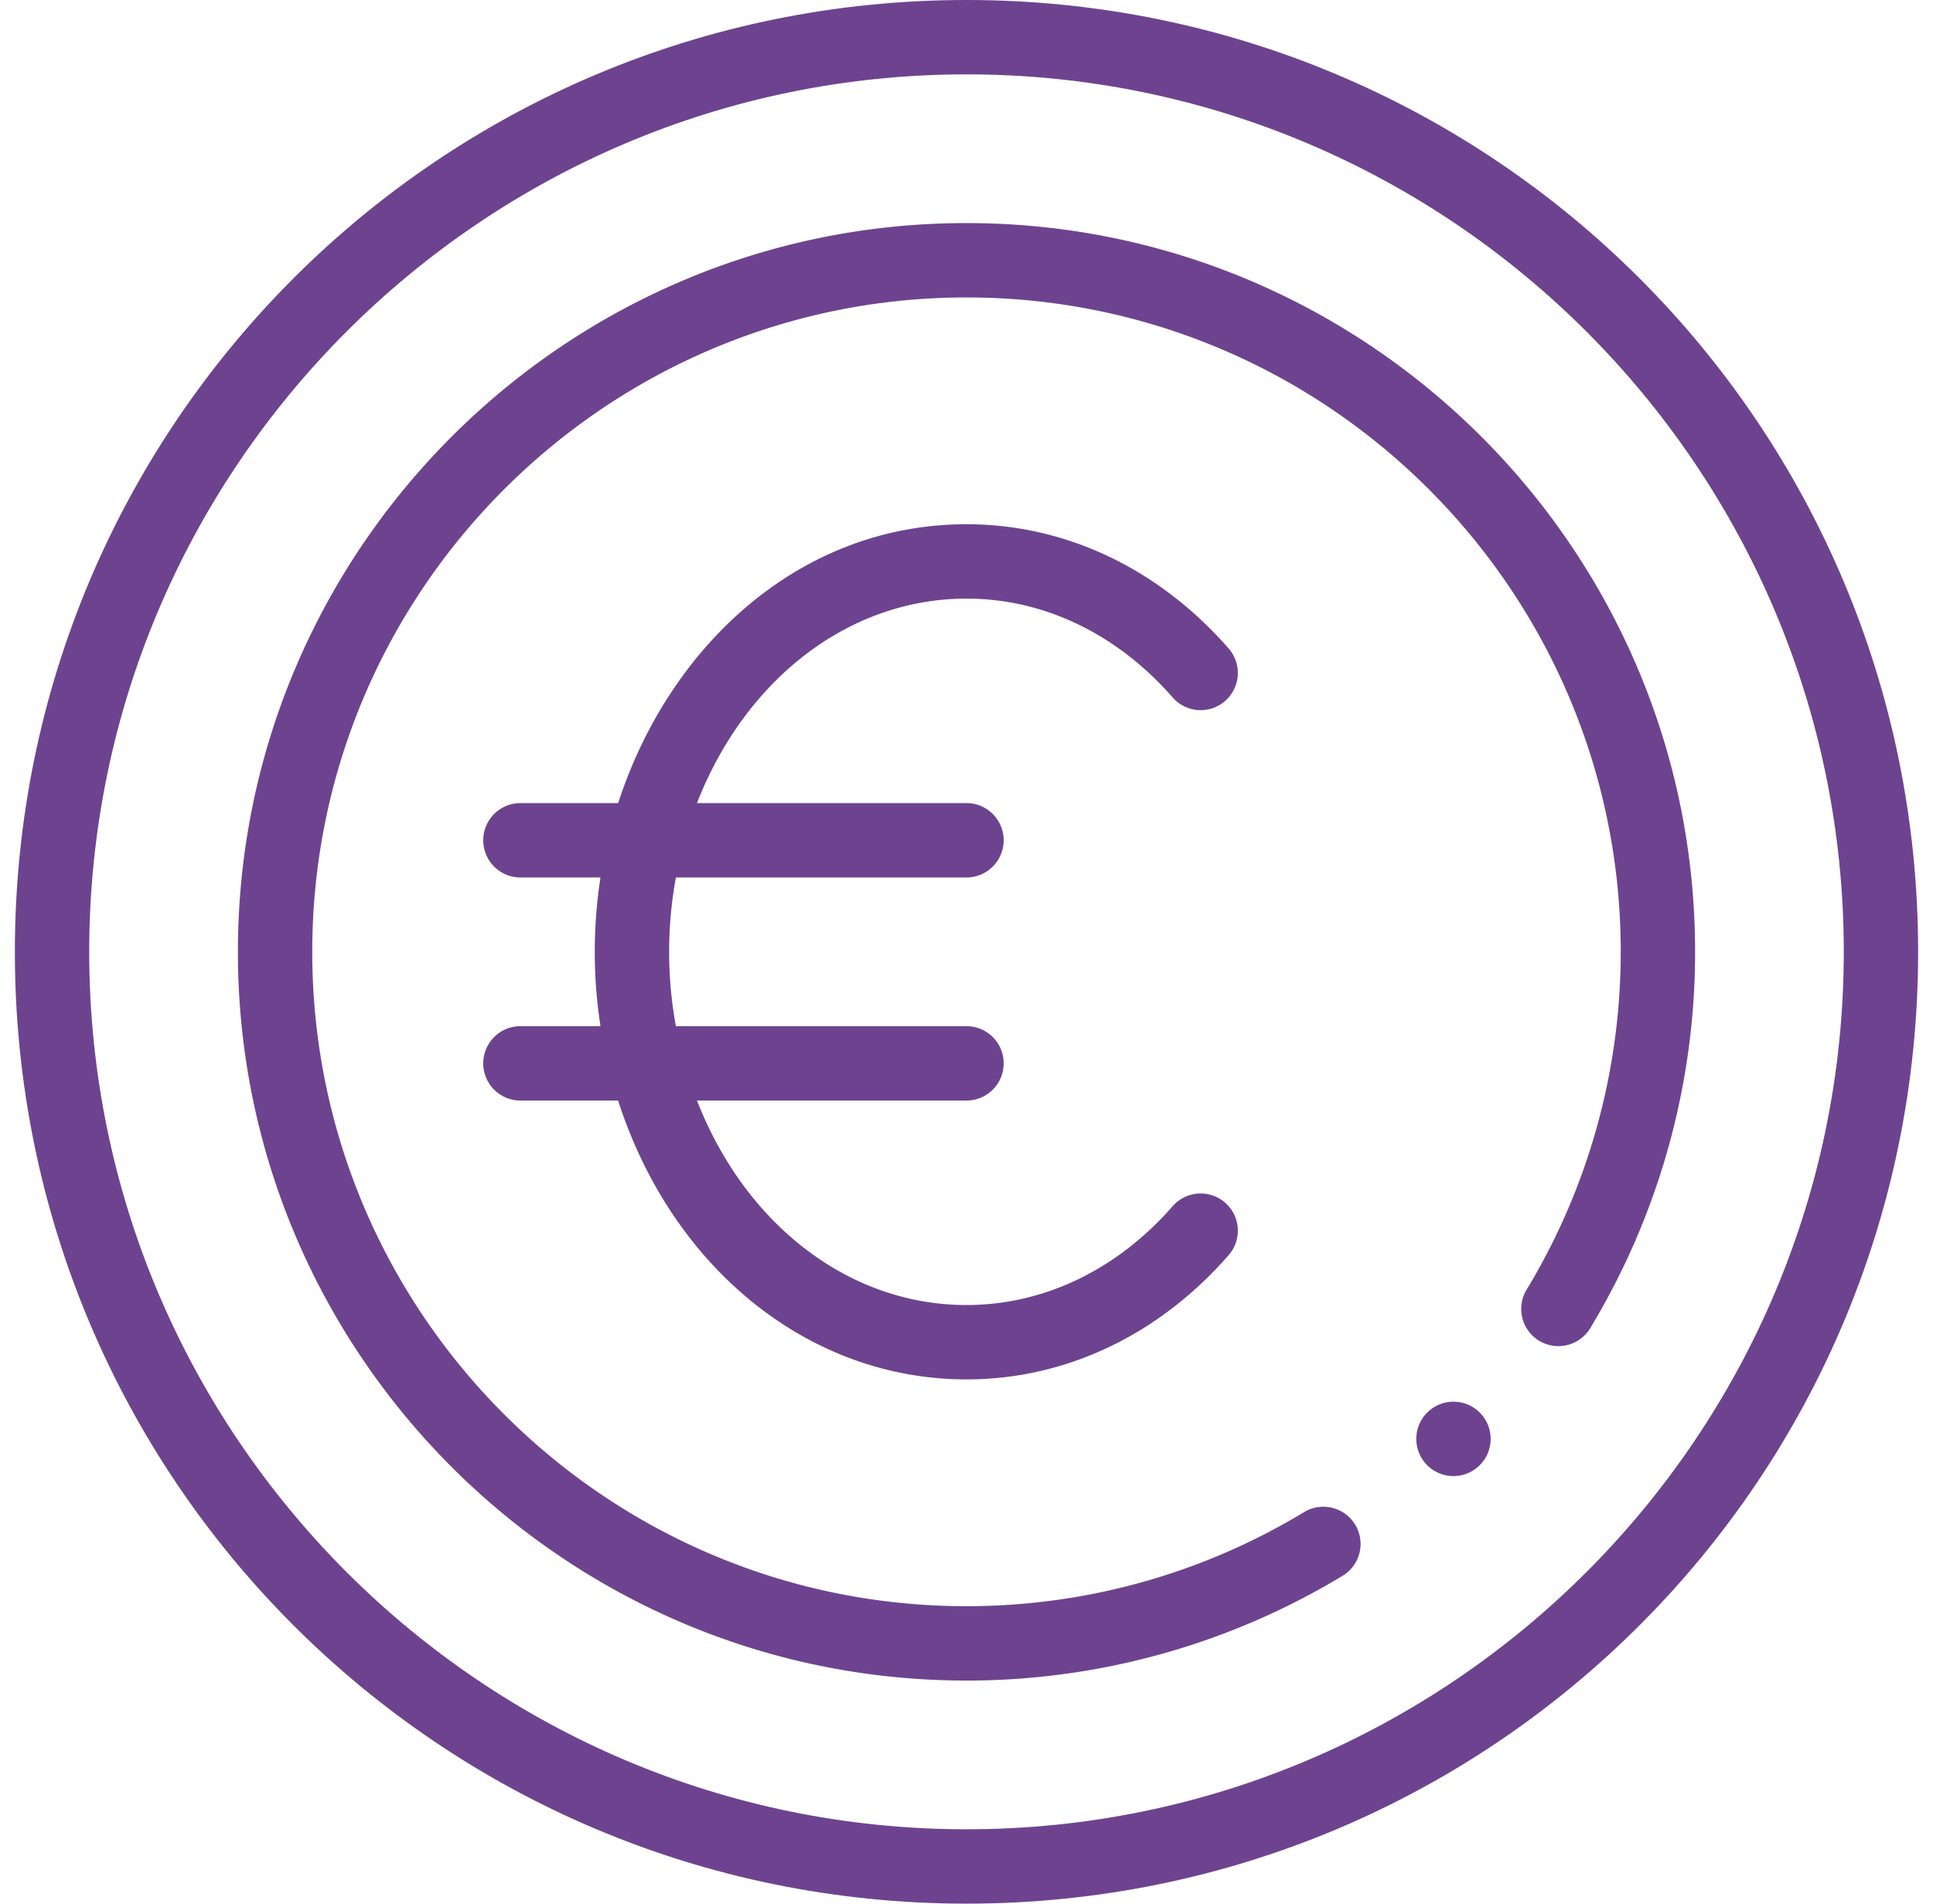
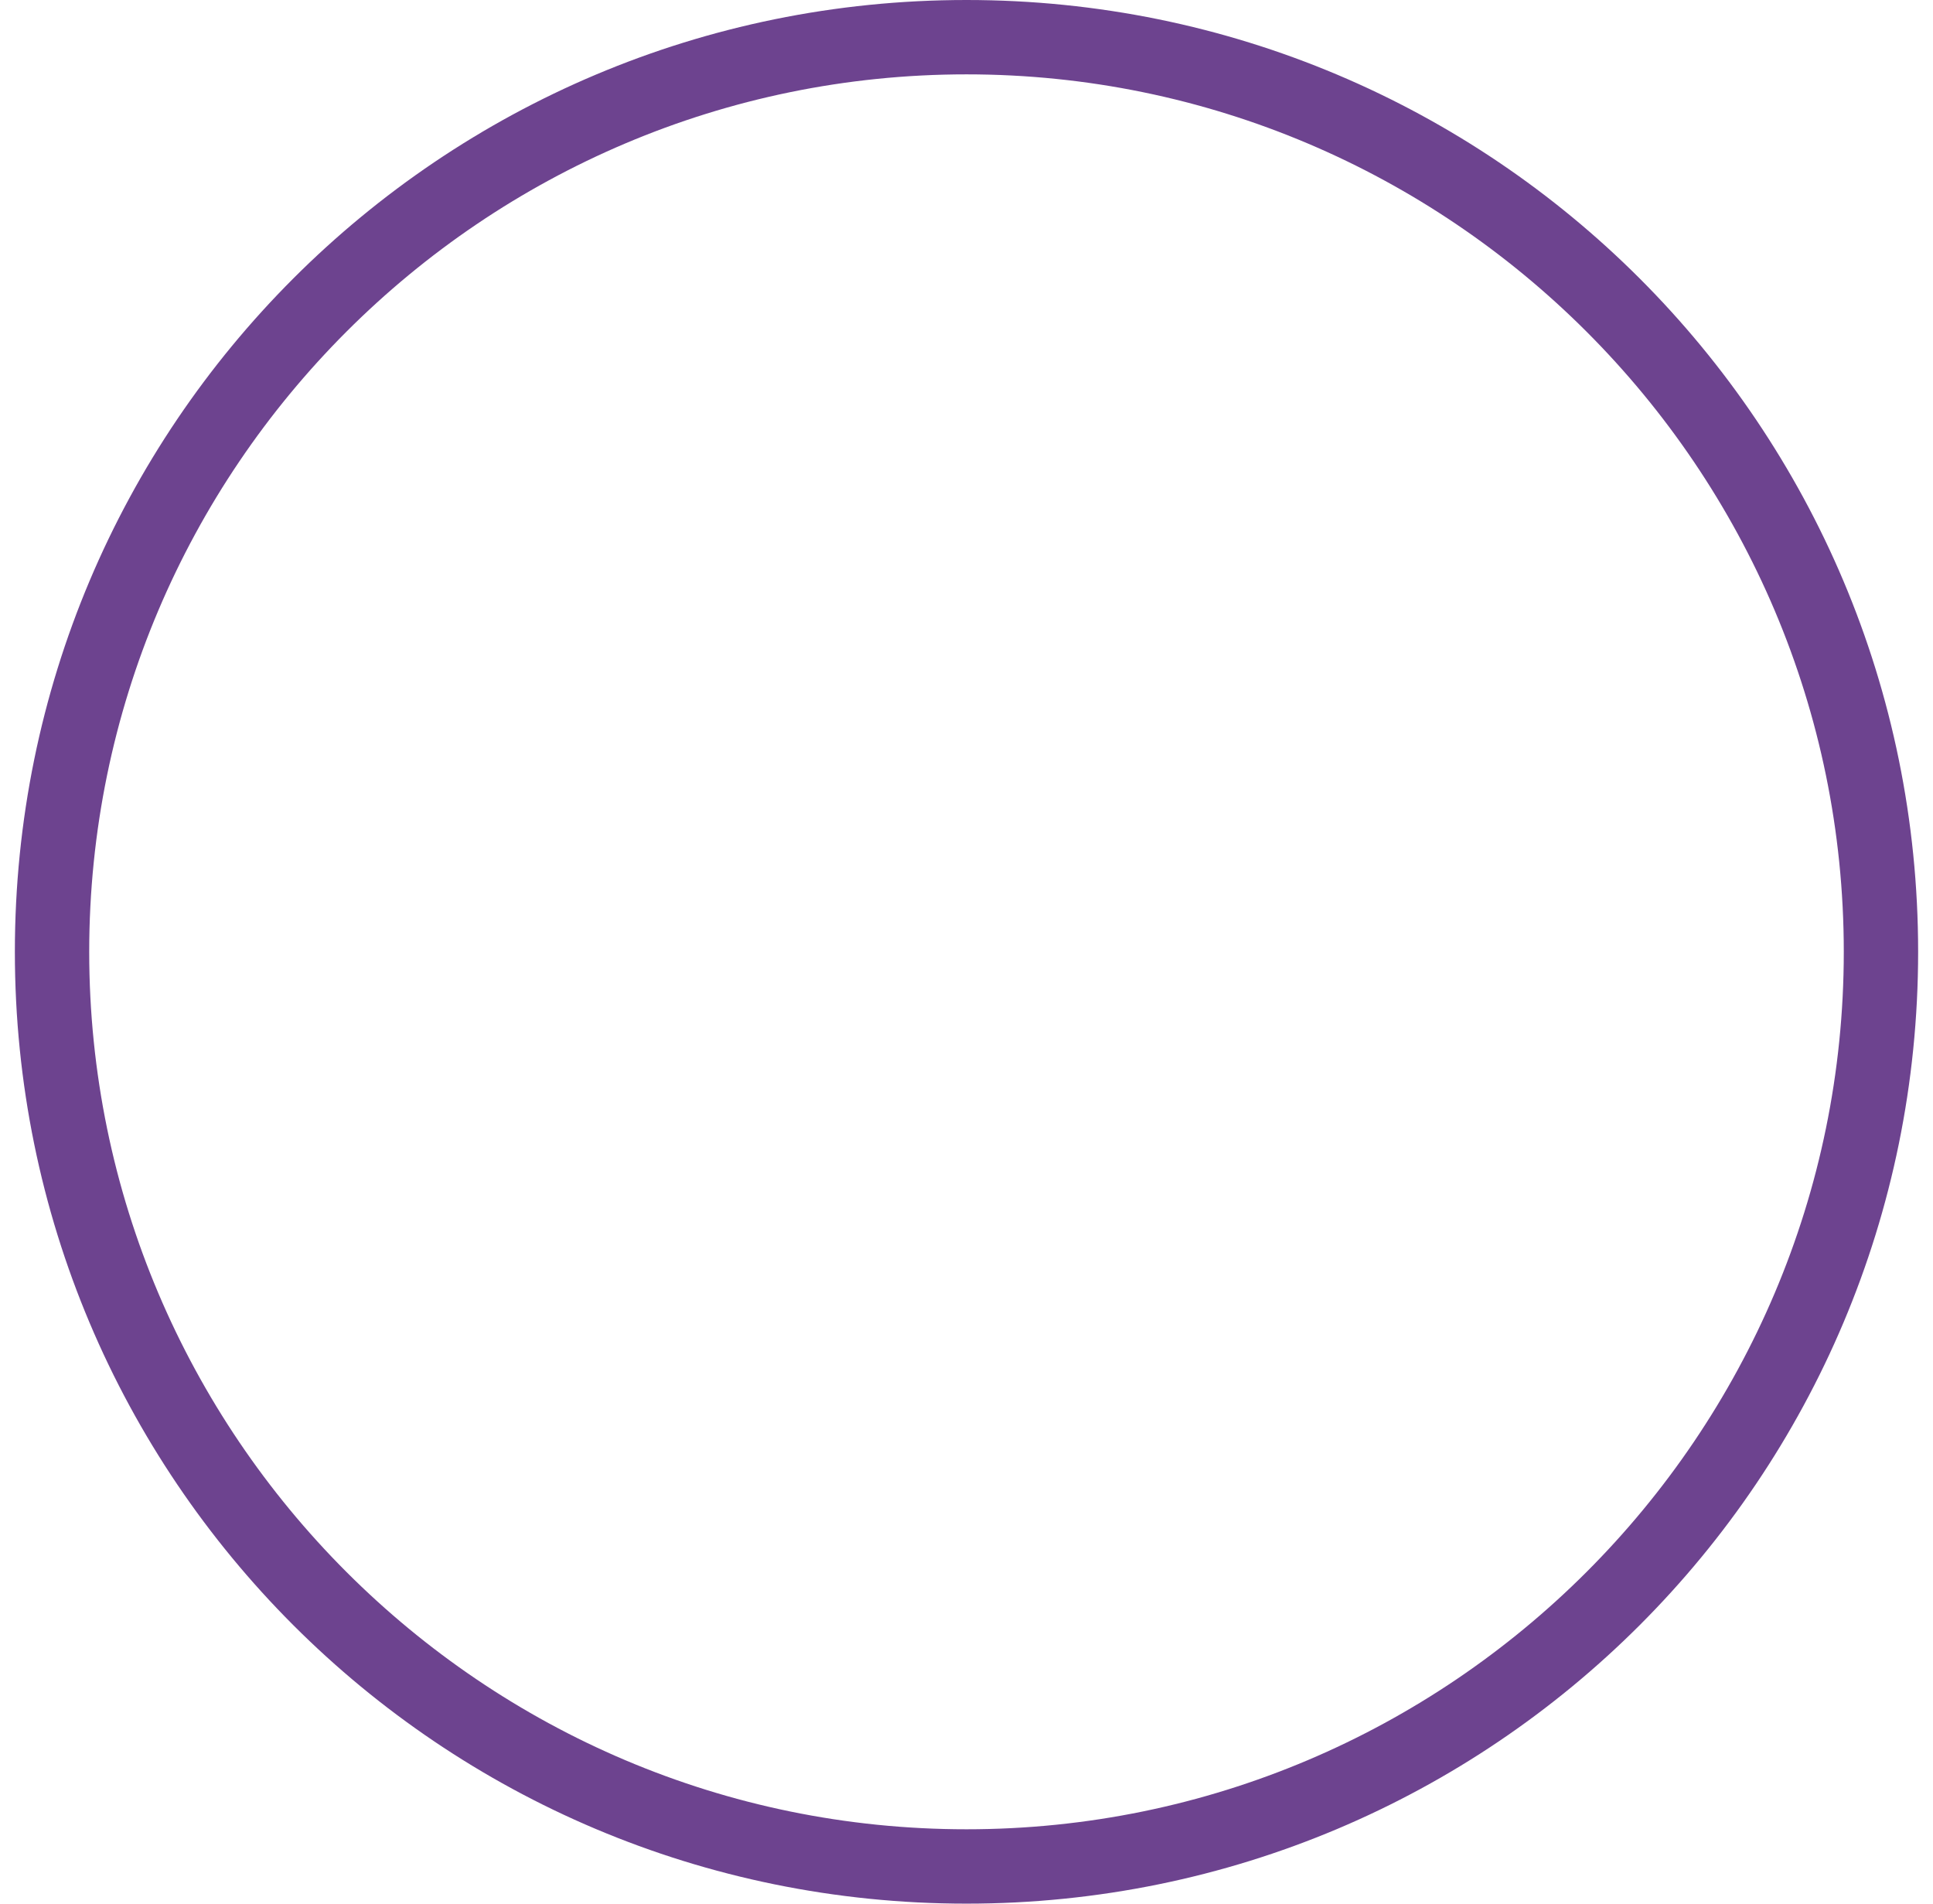
<svg xmlns="http://www.w3.org/2000/svg" width="65" height="64" fill="none">
  <path fill="#6D438F" d="M32.5 0C14.802 0 .5 14.298.5 32c0 17.698 14.298 32 32 32 17.698 0 32-14.298 32-32 0-17.698-14.298-32-32-32Zm0 61.5C16.234 61.5 3 48.266 3 32S16.234 2.5 32.5 2.5 62 15.734 62 32 48.766 61.5 32.5 61.5Z" />
-   <path fill="#6D438F" d="M32.5 20.125c2.596 0 5.058 1.18 6.933 3.323a1.25 1.25 0 1 0 1.882-1.646c-2.357-2.694-5.488-4.177-8.815-4.177-5.584 0-9.989 4.064-11.713 9.375H17.5a1.25 1.25 0 1 0 0 2.5l2.692-.001a16.408 16.408 0 0 0 0 5.001H17.5a1.25 1.25 0 1 0 0 2.5h3.285c1.816 5.646 6.42 9.375 11.715 9.375 3.327 0 6.458-1.483 8.815-4.177a1.25 1.25 0 0 0-1.882-1.646c-1.875 2.143-4.337 3.323-6.933 3.323-3.95 0-7.437-2.704-9.063-6.875H32.5a1.25 1.25 0 1 0 0-2.5h-9.772a13.856 13.856 0 0 1 0-5H32.5a1.25 1.25 0 1 0 0-2.5h-9.063c1.626-4.17 5.113-6.875 9.063-6.875Zm16.375 29.5a1.25 1.25 0 1 0 0-2.5 1.25 1.25 0 0 0 0 2.5Z" />
-   <path fill="#6D438F" d="M32.5 7.5C18.99 7.5 8 18.49 8 32s10.99 24.5 24.5 24.5a24.43 24.43 0 0 0 12.648-3.523 1.25 1.25 0 1 0-1.295-2.14A21.928 21.928 0 0 1 32.5 54c-12.13 0-22-9.87-22-22s9.87-22 22-22 22 9.87 22 22c0 4.009-1.093 7.934-3.162 11.353a1.25 1.25 0 1 0 2.139 1.294A24.427 24.427 0 0 0 57 32C57 18.49 46.01 7.5 32.5 7.5Z" />
</svg>